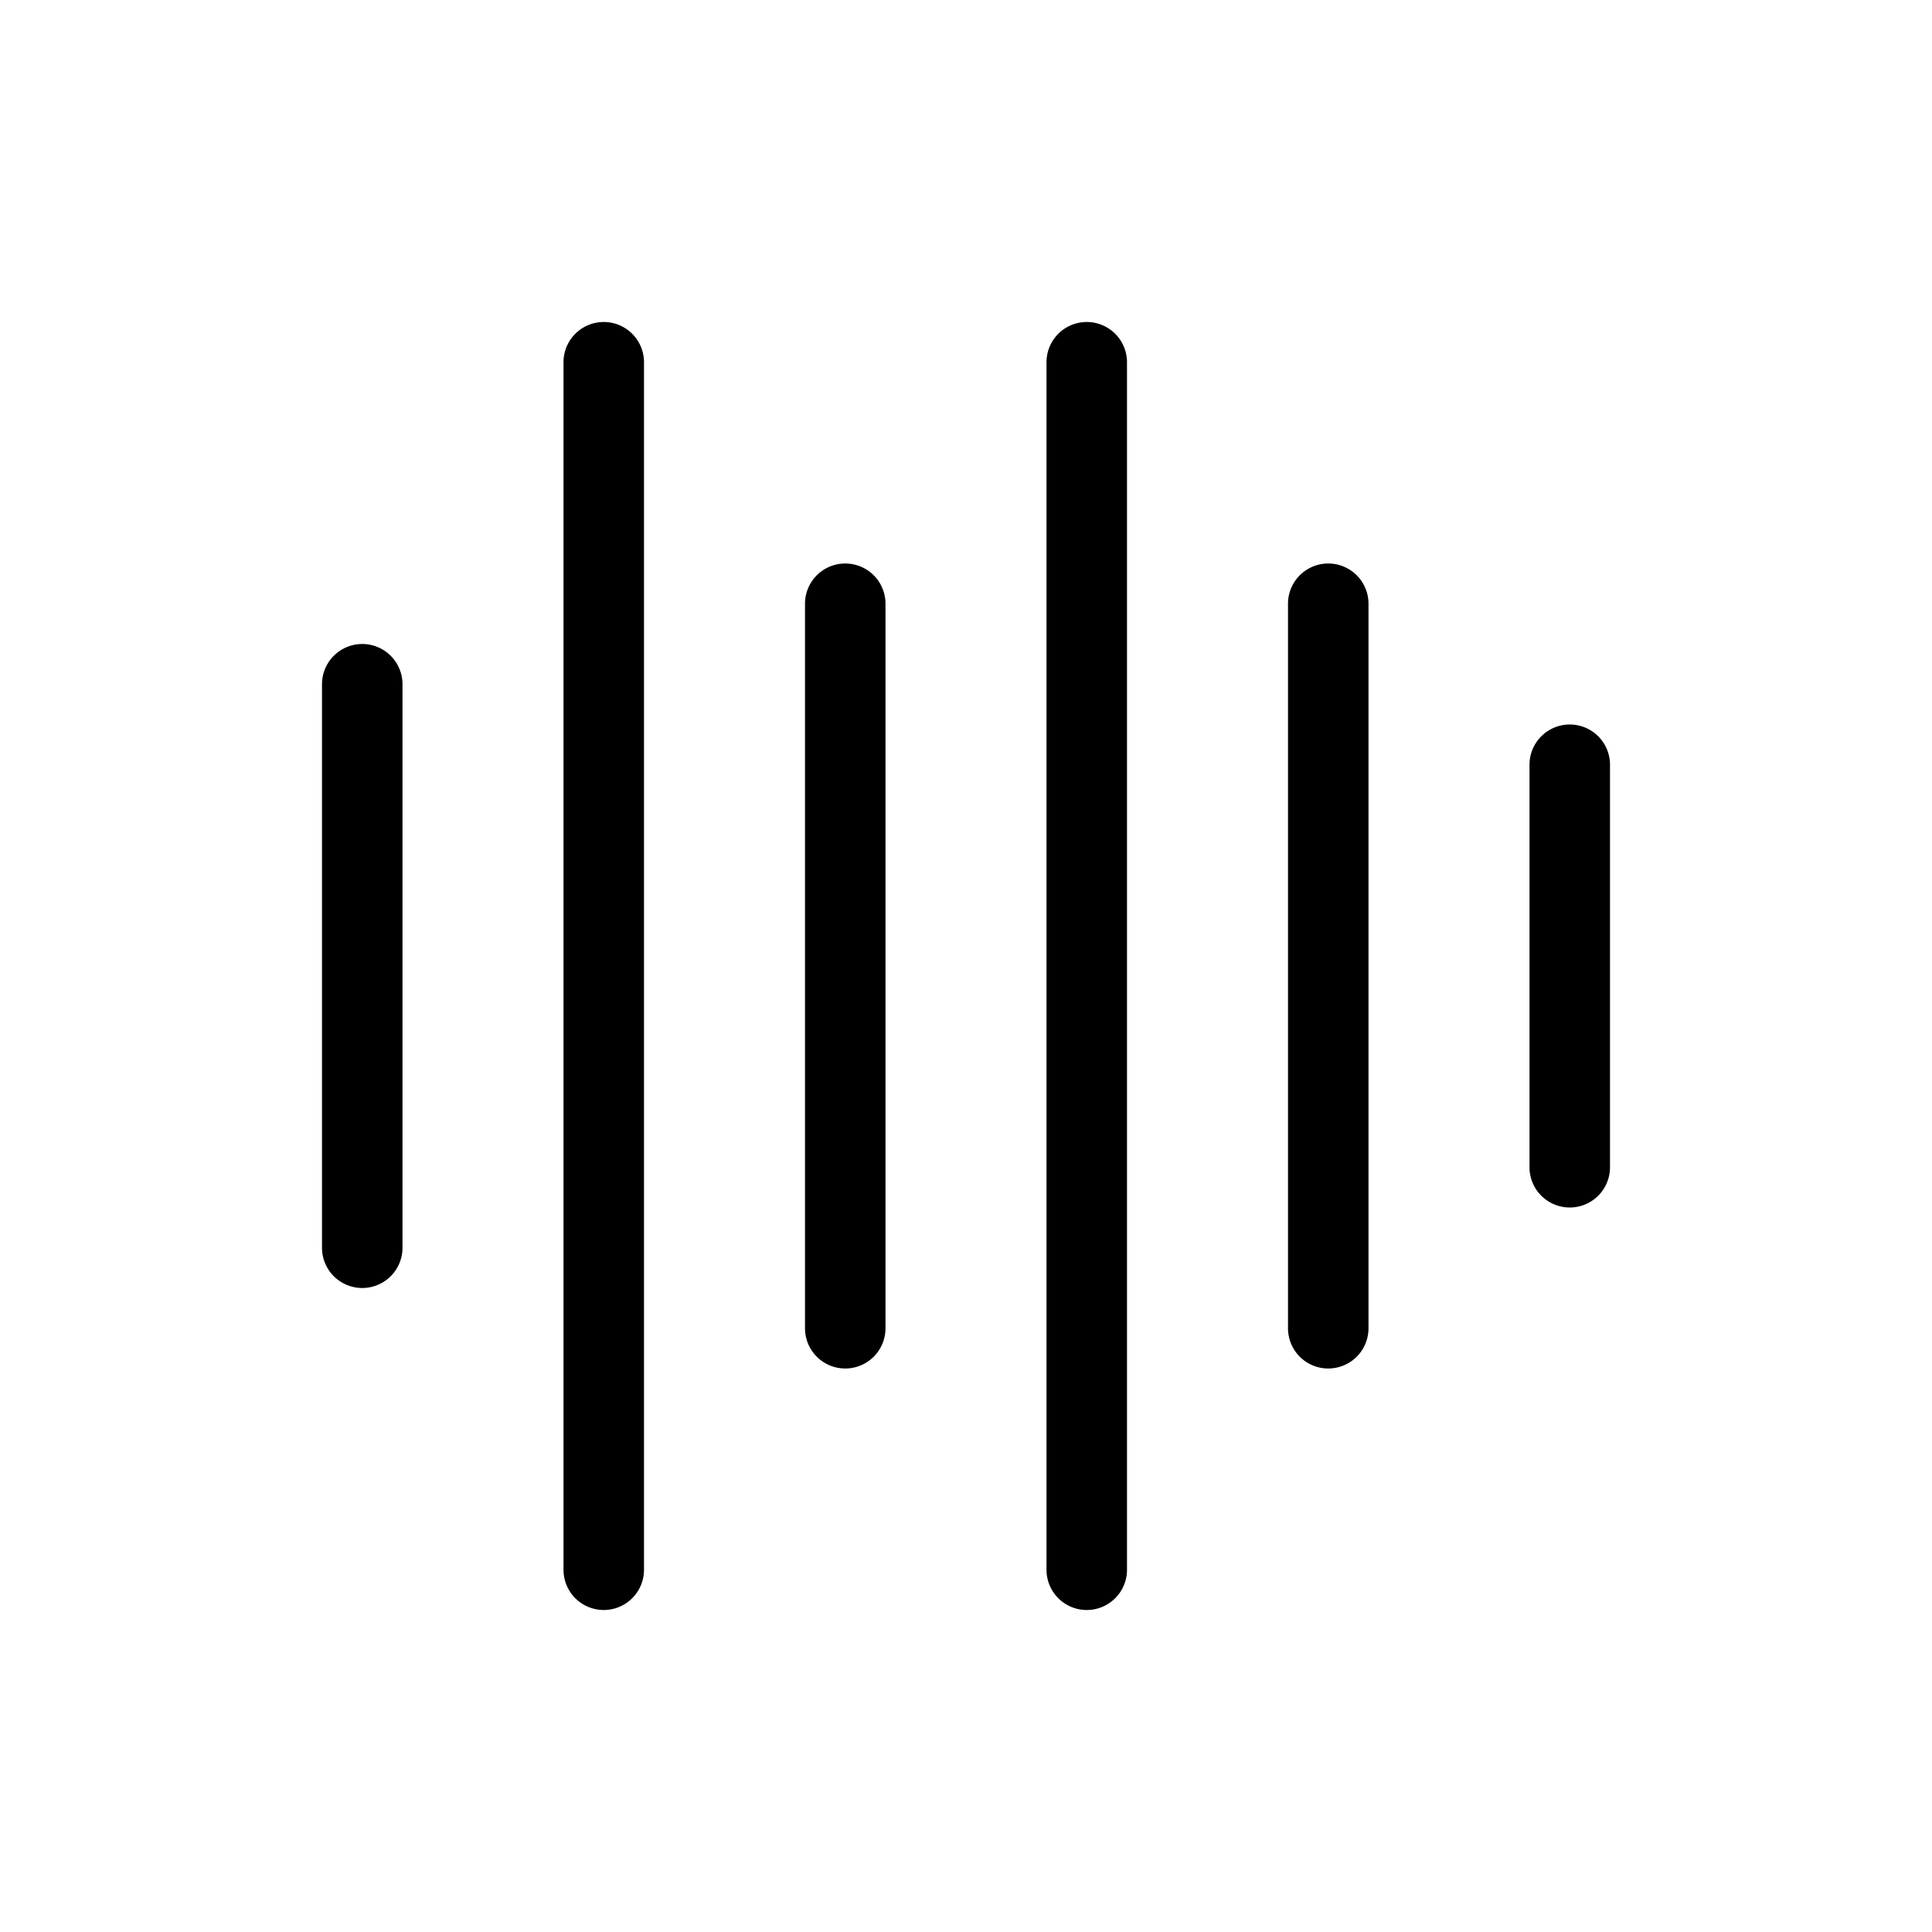
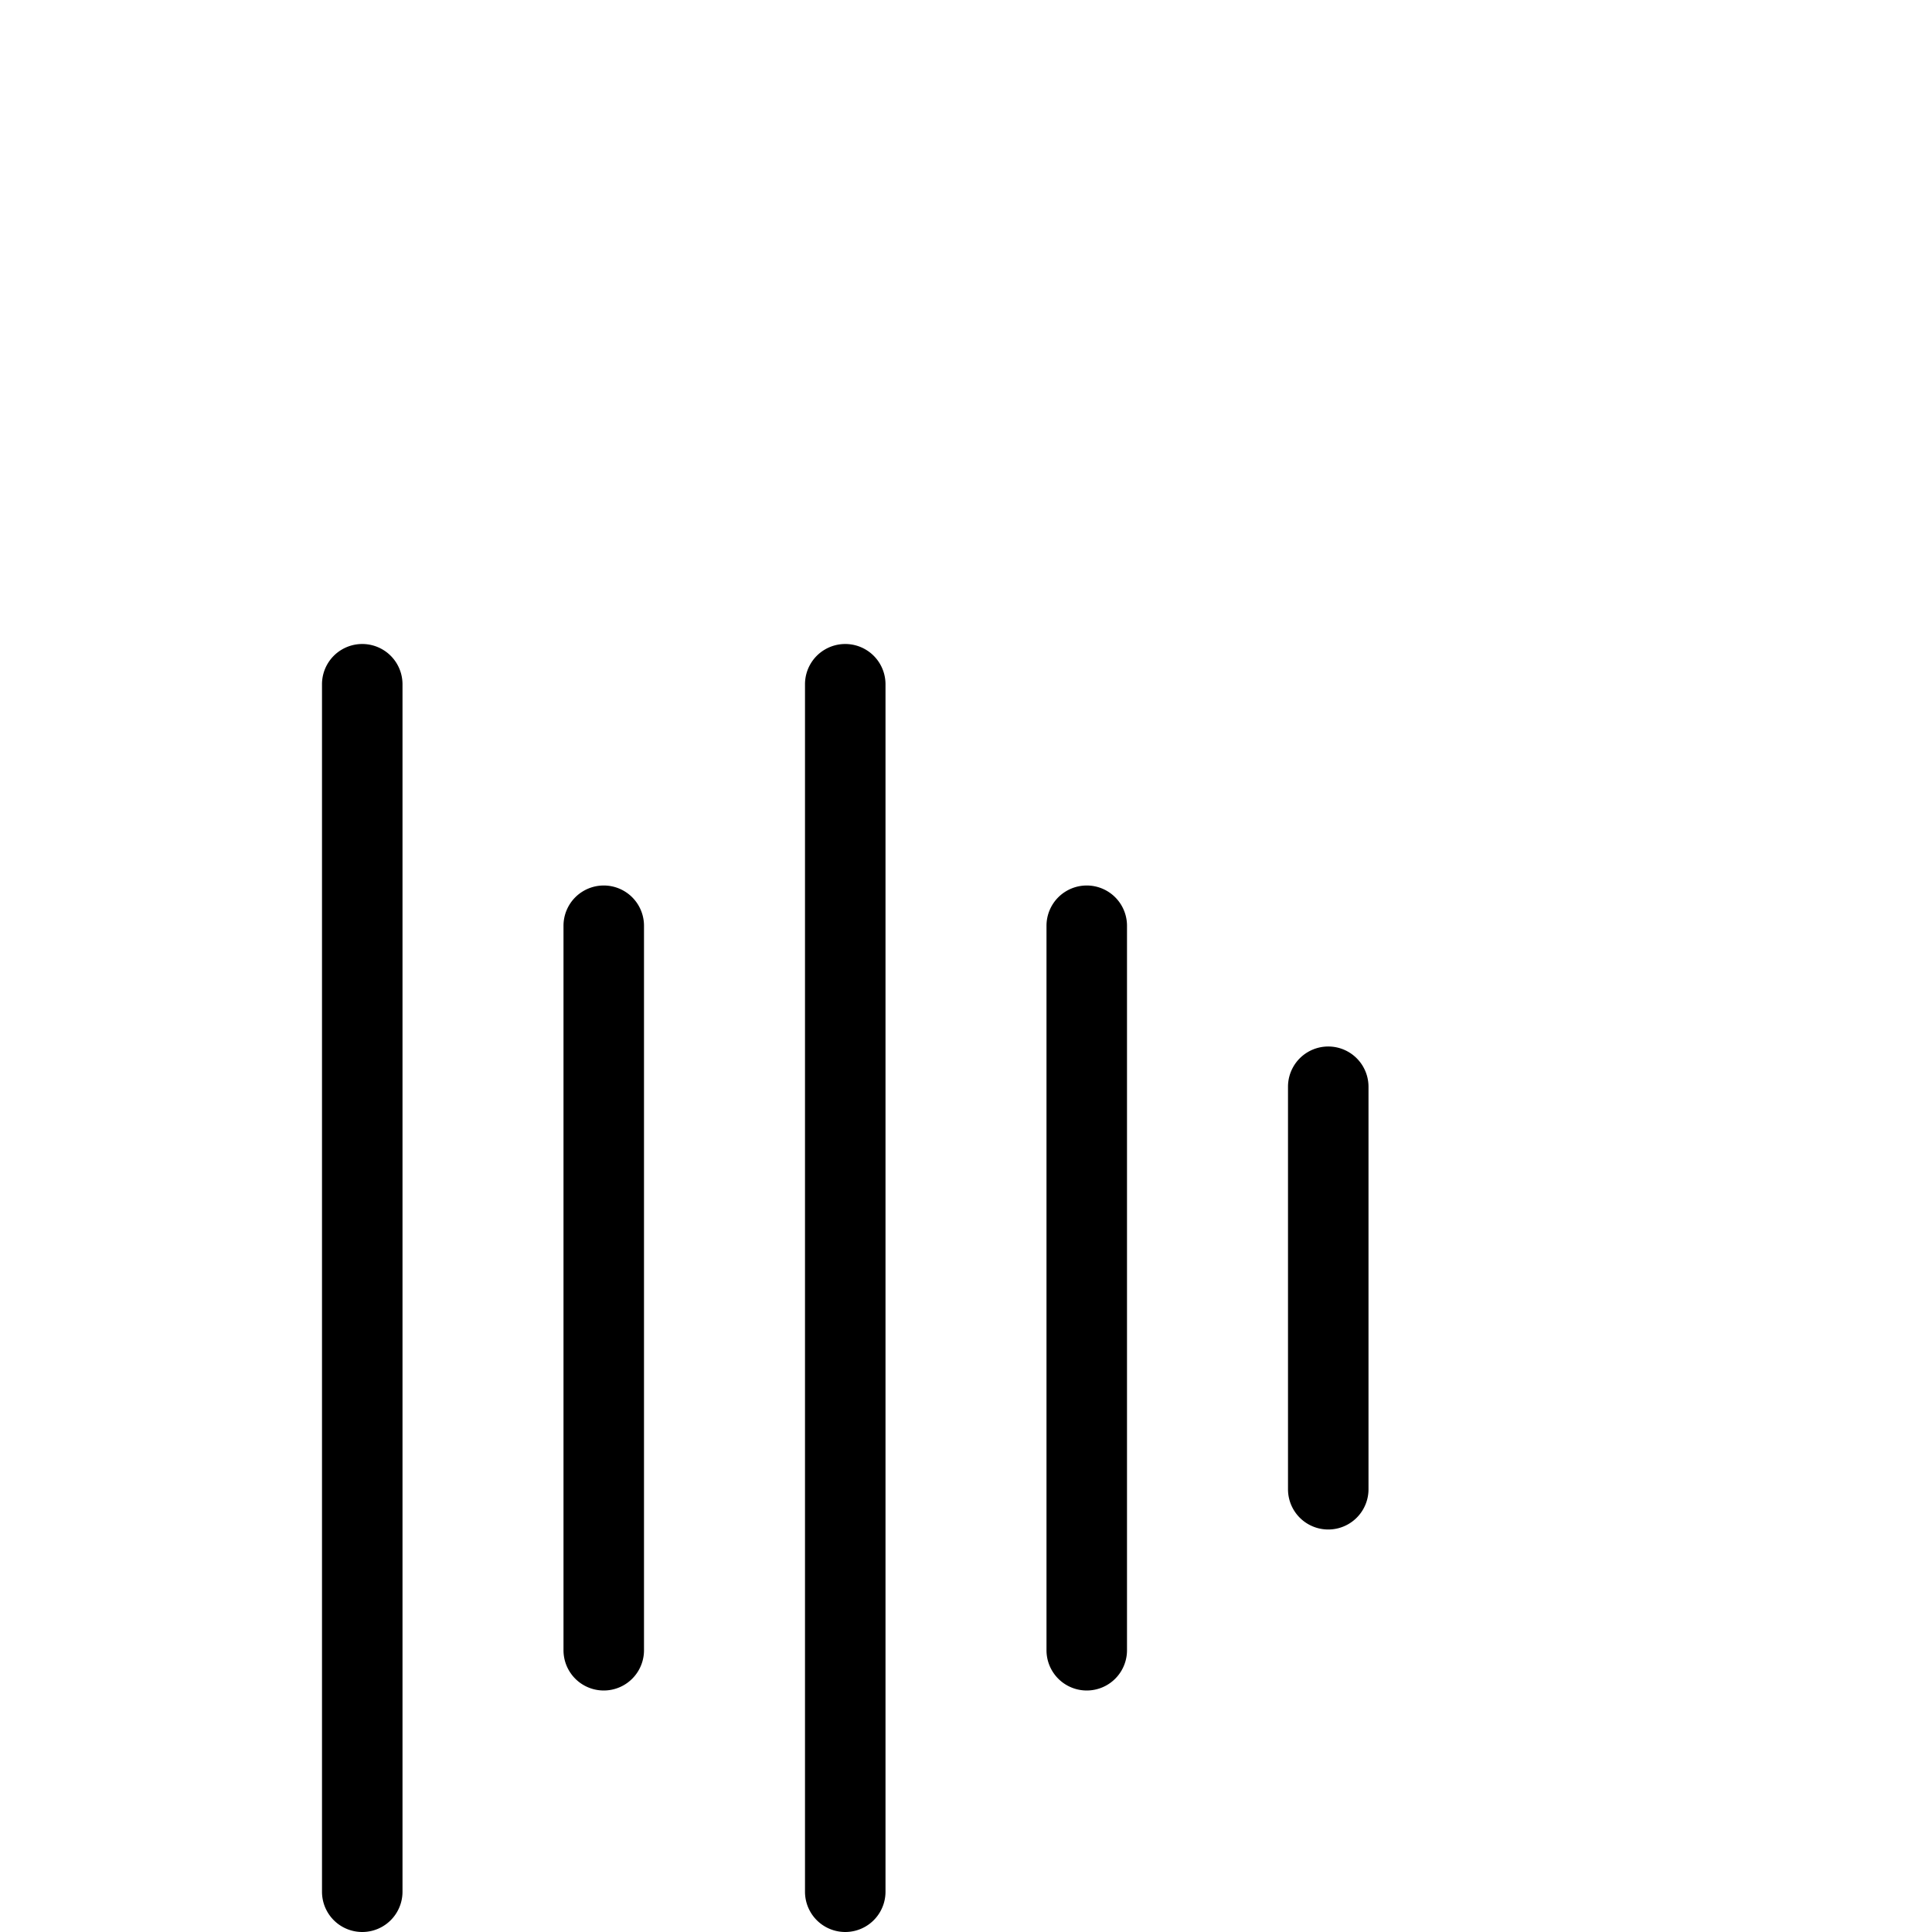
<svg xmlns="http://www.w3.org/2000/svg" viewBox="0 0 24 24">
-   <path d="M5 8.5v7a.5.5 0 0 1-1 0v-7a.5.5 0 0 1 1 0zm3-4v15a.5.5 0 0 1-1 0v-15a.5.5 0 0 1 1 0zm3 3v9a.5.5 0 0 1-1 0v-9a.5.5 0 0 1 1 0zm3-3v15a.5.5 0 0 1-1 0v-15a.5.5 0 0 1 1 0zm3 3v9a.5.5 0 0 1-1 0v-9a.5.5 0 0 1 1 0zm3 2v5a.5.5 0 0 1-1 0v-5a.5.5 0 0 1 1 0z" />
+   <path d="M5 8.5v7a.5.5 0 0 1-1 0v-7a.5.5 0 0 1 1 0zv15a.5.5 0 0 1-1 0v-15a.5.5 0 0 1 1 0zm3 3v9a.5.5 0 0 1-1 0v-9a.5.5 0 0 1 1 0zm3-3v15a.5.5 0 0 1-1 0v-15a.5.5 0 0 1 1 0zm3 3v9a.5.5 0 0 1-1 0v-9a.5.5 0 0 1 1 0zm3 2v5a.5.5 0 0 1-1 0v-5a.5.5 0 0 1 1 0z" />
</svg>